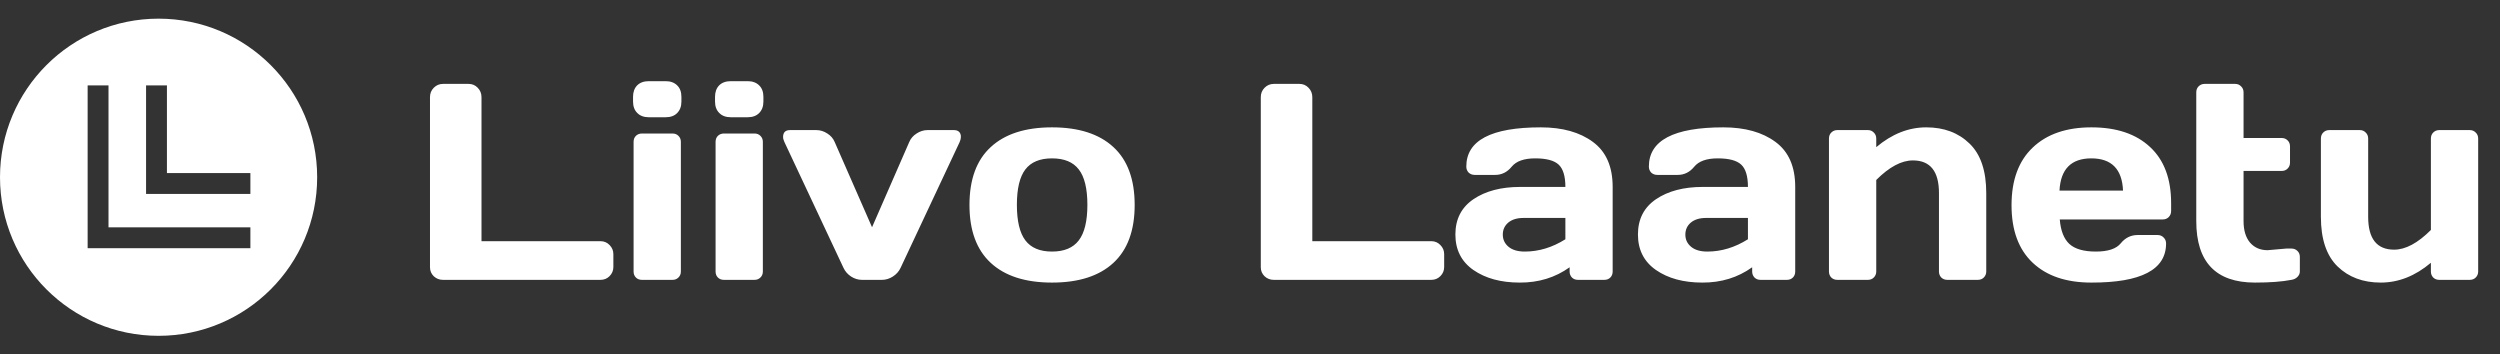
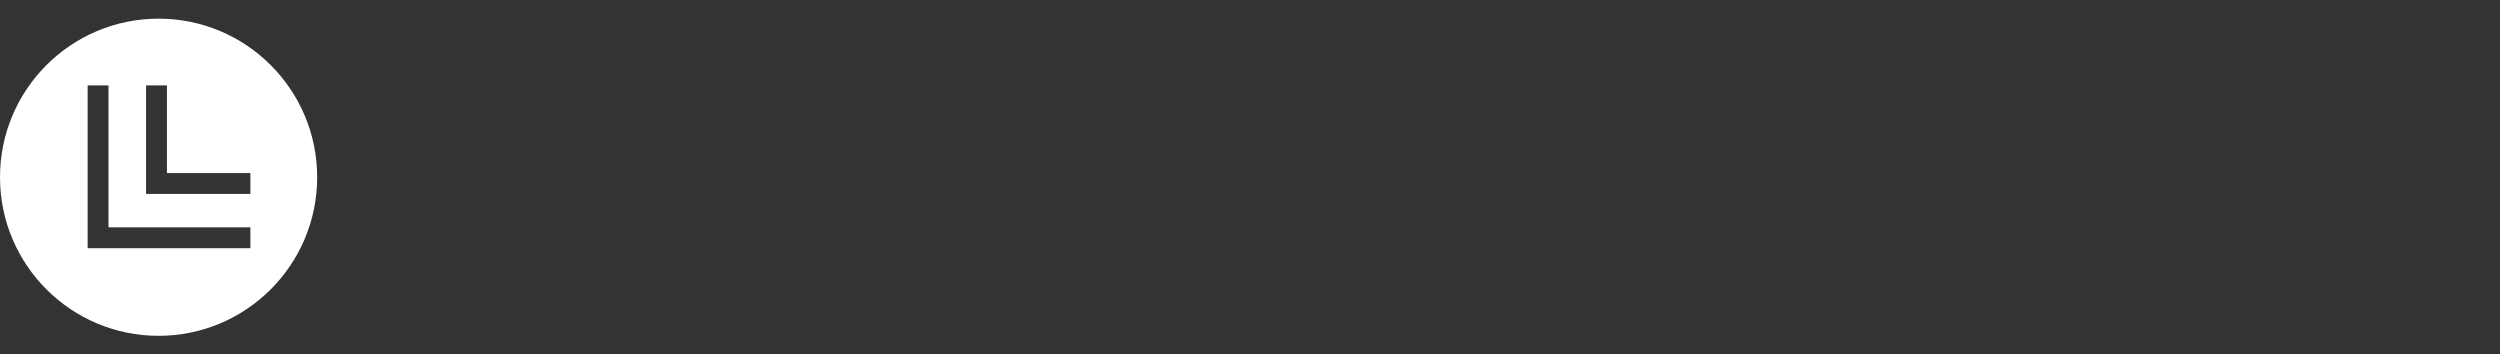
<svg xmlns="http://www.w3.org/2000/svg" width="268" height="38" viewBox="0 0 268 38" fill="none">
  <rect x="0" y="0" width="268" height="38" fill="#333333" stroke="none" />
-   <path d="M46.095 28.652V10.415C46.095 10.015 46.231 9.678 46.505 9.404C46.778 9.131 47.105 8.994 47.486 8.994H50.24C50.621 8.994 50.943 9.131 51.207 9.404C51.48 9.678 51.617 10.015 51.617 10.415V25.855H64.376C64.757 25.855 65.079 25.991 65.343 26.265C65.616 26.538 65.753 26.865 65.753 27.246V28.623C65.753 29.004 65.616 29.331 65.343 29.605C65.079 29.868 64.757 30 64.376 30H47.486C47.105 30 46.778 29.873 46.505 29.619C46.231 29.355 46.095 29.033 46.095 28.652ZM67.862 10.884V10.386C67.862 9.868 68.009 9.458 68.302 9.155C68.605 8.853 69.019 8.701 69.547 8.701H71.363C71.881 8.701 72.291 8.853 72.594 9.155C72.897 9.448 73.048 9.858 73.048 10.386V10.884C73.048 11.401 72.897 11.812 72.594 12.114C72.301 12.417 71.891 12.568 71.363 12.568H69.547C69.029 12.568 68.619 12.417 68.316 12.114C68.014 11.812 67.862 11.401 67.862 10.884ZM67.921 29.106V15.205C67.921 14.941 68.004 14.727 68.17 14.56C68.346 14.395 68.561 14.312 68.814 14.312H72.096C72.359 14.312 72.574 14.399 72.74 14.575C72.906 14.741 72.989 14.951 72.989 15.205V29.106C72.989 29.37 72.901 29.585 72.726 29.751C72.56 29.917 72.35 30 72.096 30H68.814C68.551 30 68.336 29.917 68.17 29.751C68.004 29.585 67.921 29.37 67.921 29.106ZM76.651 10.884V10.386C76.651 9.868 76.798 9.458 77.091 9.155C77.394 8.853 77.809 8.701 78.336 8.701H80.152C80.67 8.701 81.08 8.853 81.383 9.155C81.686 9.448 81.837 9.858 81.837 10.386V10.884C81.837 11.401 81.686 11.812 81.383 12.114C81.09 12.417 80.68 12.568 80.152 12.568H78.336C77.818 12.568 77.408 12.417 77.106 12.114C76.803 11.812 76.651 11.401 76.651 10.884ZM76.71 29.106V15.205C76.71 14.941 76.793 14.727 76.959 14.56C77.135 14.395 77.35 14.312 77.603 14.312H80.885C81.148 14.312 81.363 14.399 81.529 14.575C81.695 14.741 81.778 14.951 81.778 15.205V29.106C81.778 29.37 81.69 29.585 81.515 29.751C81.349 29.917 81.139 30 80.885 30H77.603C77.34 30 77.125 29.917 76.959 29.751C76.793 29.585 76.71 29.37 76.71 29.106ZM84.693 13.945H87.506C87.926 13.945 88.321 14.067 88.692 14.312C89.064 14.546 89.327 14.854 89.483 15.234L93.482 24.36L97.467 15.234C97.623 14.854 97.887 14.546 98.258 14.312C98.629 14.067 99.024 13.945 99.444 13.945H102.271C102.613 13.945 102.838 14.072 102.945 14.326C102.994 14.424 103.014 14.551 103.004 14.707C103.004 14.854 102.96 15.029 102.872 15.234L96.544 28.711C96.368 29.092 96.09 29.404 95.709 29.648C95.338 29.883 94.952 30 94.552 30H92.398C91.998 30 91.612 29.883 91.241 29.648C90.87 29.404 90.597 29.092 90.421 28.711L84.093 15.234C83.995 15.02 83.946 14.839 83.946 14.692C83.946 14.194 84.195 13.945 84.693 13.945ZM106.212 28.184C104.688 26.777 103.927 24.707 103.927 21.973C103.927 19.229 104.688 17.158 106.212 15.762C107.735 14.355 109.923 13.652 112.774 13.652C115.636 13.652 117.828 14.355 119.352 15.762C120.875 17.158 121.637 19.229 121.637 21.973C121.637 24.707 120.875 26.777 119.352 28.184C117.828 29.59 115.636 30.293 112.774 30.293C109.923 30.293 107.735 29.59 106.212 28.184ZM109.918 18.164C109.312 18.955 109.01 20.22 109.01 21.958C109.01 23.696 109.312 24.966 109.918 25.767C110.523 26.567 111.476 26.968 112.774 26.968C114.083 26.968 115.04 26.567 115.646 25.767C116.261 24.966 116.568 23.696 116.568 21.958C116.568 20.22 116.261 18.955 115.646 18.164C115.04 17.373 114.083 16.977 112.774 16.977C111.476 16.977 110.523 17.373 109.918 18.164ZM135.157 28.652V10.415C135.157 10.015 135.294 9.678 135.567 9.404C135.841 9.131 136.168 8.994 136.549 8.994H139.303C139.684 8.994 140.006 9.131 140.27 9.404C140.543 9.678 140.68 10.015 140.68 10.415V25.855H153.438C153.819 25.855 154.142 25.991 154.405 26.265C154.679 26.538 154.815 26.865 154.815 27.246V28.623C154.815 29.004 154.679 29.331 154.405 29.605C154.142 29.868 153.819 30 153.438 30H136.549C136.168 30 135.841 29.873 135.567 29.619C135.294 29.355 135.157 29.033 135.157 28.652ZM157.95 28.945C156.661 28.047 156.017 26.777 156.017 25.137C156.017 23.496 156.661 22.236 157.95 21.357C159.249 20.479 160.919 20.039 162.96 20.039H167.809C167.809 18.896 167.569 18.101 167.091 17.651C166.612 17.202 165.772 16.977 164.571 16.977C163.38 16.977 162.54 17.275 162.052 17.871C161.573 18.457 160.982 18.75 160.279 18.75H158.097C157.833 18.75 157.613 18.667 157.438 18.501C157.271 18.325 157.188 18.11 157.188 17.856C157.188 15.054 159.85 13.652 165.172 13.652C167.496 13.652 169.361 14.175 170.768 15.22C172.174 16.255 172.877 17.861 172.877 20.039V29.106C172.877 29.37 172.794 29.585 172.628 29.751C172.462 29.917 172.247 30 171.983 30H169.156C168.893 30 168.678 29.917 168.512 29.751C168.346 29.575 168.263 29.36 168.263 29.106V28.652C166.72 29.756 164.938 30.303 162.916 30.293C160.904 30.293 159.249 29.844 157.95 28.945ZM163.312 23.364C162.628 23.364 162.086 23.53 161.686 23.862C161.295 24.194 161.1 24.624 161.1 25.151C161.1 25.679 161.305 26.113 161.715 26.455C162.125 26.797 162.706 26.968 163.458 26.968C164.962 26.968 166.412 26.528 167.809 25.649V23.364H163.312ZM177.521 28.945C176.231 28.047 175.587 26.777 175.587 25.137C175.587 23.496 176.231 22.236 177.521 21.357C178.819 20.479 180.489 20.039 182.53 20.039H187.379C187.379 18.896 187.14 18.101 186.661 17.651C186.183 17.202 185.343 16.977 184.142 16.977C182.95 16.977 182.11 17.275 181.622 17.871C181.144 18.457 180.553 18.75 179.85 18.75H177.667C177.403 18.75 177.184 18.667 177.008 18.501C176.842 18.325 176.759 18.11 176.759 17.856C176.759 15.054 179.42 13.652 184.742 13.652C187.066 13.652 188.932 14.175 190.338 15.22C191.744 16.255 192.447 17.861 192.447 20.039V29.106C192.447 29.37 192.364 29.585 192.198 29.751C192.032 29.917 191.817 30 191.554 30H188.727C188.463 30 188.248 29.917 188.082 29.751C187.916 29.575 187.833 29.36 187.833 29.106V28.652C186.29 29.756 184.508 30.303 182.486 30.293C180.475 30.293 178.819 29.844 177.521 28.945ZM182.882 23.364C182.198 23.364 181.656 23.53 181.256 23.862C180.865 24.194 180.67 24.624 180.67 25.151C180.67 25.679 180.875 26.113 181.285 26.455C181.695 26.797 182.276 26.968 183.028 26.968C184.532 26.968 185.982 26.528 187.379 25.649V23.364H182.882ZM196.065 29.106V14.854C196.065 14.59 196.148 14.375 196.314 14.209C196.49 14.033 196.705 13.945 196.959 13.945H200.24C200.494 13.945 200.704 14.033 200.87 14.209C201.046 14.375 201.134 14.59 201.134 14.854V15.776C202.813 14.36 204.601 13.652 206.495 13.652C208.399 13.652 209.947 14.233 211.139 15.396C212.33 16.548 212.926 18.315 212.926 20.698V29.106C212.926 29.36 212.838 29.575 212.662 29.751C212.496 29.917 212.281 30 212.018 30H208.751C208.497 30 208.282 29.917 208.106 29.751C207.94 29.575 207.857 29.36 207.857 29.106V20.698C207.857 18.364 206.925 17.197 205.06 17.197C203.839 17.197 202.53 17.895 201.134 19.292V29.106C201.134 29.36 201.046 29.575 200.87 29.751C200.704 29.917 200.494 30 200.24 30H196.959C196.705 30 196.49 29.917 196.314 29.751C196.148 29.575 196.065 29.36 196.065 29.106ZM217.892 28.154C216.388 26.729 215.636 24.678 215.636 22.002C215.636 19.316 216.393 17.256 217.906 15.82C219.42 14.375 221.52 13.652 224.205 13.652C226.891 13.652 228.985 14.355 230.489 15.762C231.993 17.158 232.745 19.165 232.745 21.782V22.617C232.745 22.881 232.657 23.101 232.481 23.276C232.315 23.442 232.101 23.525 231.837 23.525H220.807C220.904 24.727 221.246 25.601 221.832 26.148C222.428 26.694 223.375 26.968 224.674 26.968C225.973 26.968 226.861 26.675 227.34 26.089C227.818 25.503 228.409 25.205 229.112 25.195H231.295C231.559 25.195 231.773 25.283 231.939 25.459C232.115 25.625 232.203 25.84 232.203 26.104C232.203 28.906 229.532 30.303 224.19 30.293C221.495 30.293 219.396 29.58 217.892 28.154ZM220.777 20.435H227.589C227.491 18.13 226.358 16.977 224.19 16.977C222.032 16.977 220.895 18.13 220.777 20.435ZM243.087 26.821L245.094 26.645H245.636C245.899 26.645 246.114 26.729 246.28 26.895C246.456 27.061 246.544 27.275 246.544 27.539V29.106C246.544 29.321 246.456 29.517 246.28 29.692C246.114 29.858 245.899 29.961 245.636 30C244.64 30.195 243.341 30.293 241.739 30.293C237.54 30.293 235.44 28.096 235.44 23.701V9.902C235.44 9.639 235.523 9.424 235.689 9.258C235.865 9.082 236.08 8.994 236.334 8.994H239.615C239.869 8.994 240.079 9.082 240.245 9.258C240.421 9.424 240.509 9.639 240.509 9.902V14.795H244.596C244.85 14.795 245.06 14.878 245.226 15.044C245.401 15.21 245.489 15.425 245.489 15.688V17.432C245.489 17.695 245.401 17.91 245.226 18.076C245.06 18.242 244.85 18.325 244.596 18.325H240.509V23.701C240.509 24.697 240.743 25.469 241.212 26.016C241.681 26.553 242.306 26.821 243.087 26.821ZM248.8 23.247V14.854C248.8 14.59 248.883 14.375 249.049 14.209C249.225 14.033 249.439 13.945 249.693 13.945H252.975C253.229 13.945 253.438 14.033 253.604 14.209C253.78 14.375 253.868 14.59 253.868 14.854V23.247C253.868 25.591 254.796 26.763 256.651 26.763C257.872 26.763 259.186 26.06 260.592 24.653V14.854C260.592 14.59 260.675 14.375 260.841 14.209C261.017 14.033 261.231 13.945 261.485 13.945H264.752C265.016 13.945 265.23 14.033 265.396 14.209C265.572 14.375 265.66 14.59 265.66 14.854V29.106C265.66 29.36 265.572 29.575 265.396 29.751C265.23 29.917 265.016 30 264.752 30H261.485C261.231 30 261.017 29.917 260.841 29.751C260.675 29.575 260.592 29.36 260.592 29.106V28.169C258.912 29.585 257.12 30.293 255.216 30.293C253.321 30.293 251.778 29.717 250.587 28.564C249.396 27.402 248.8 25.63 248.8 23.247Z" fill="white" />
  <path fill-rule="evenodd" clip-rule="evenodd" d="M17 36C26.389 36 34 28.389 34 19C34 9.611 26.389 2 17 2C7.611 2 0 9.611 0 19C0 28.389 7.611 36 17 36ZM9.395 9.158H11.632V24.368L26.842 24.368V26.605H11.632H9.395V9.158ZM15.658 9.158H17.895V18.552H26.842V20.789H17.895H15.658V18.552V9.158Z" fill="white" />
</svg>